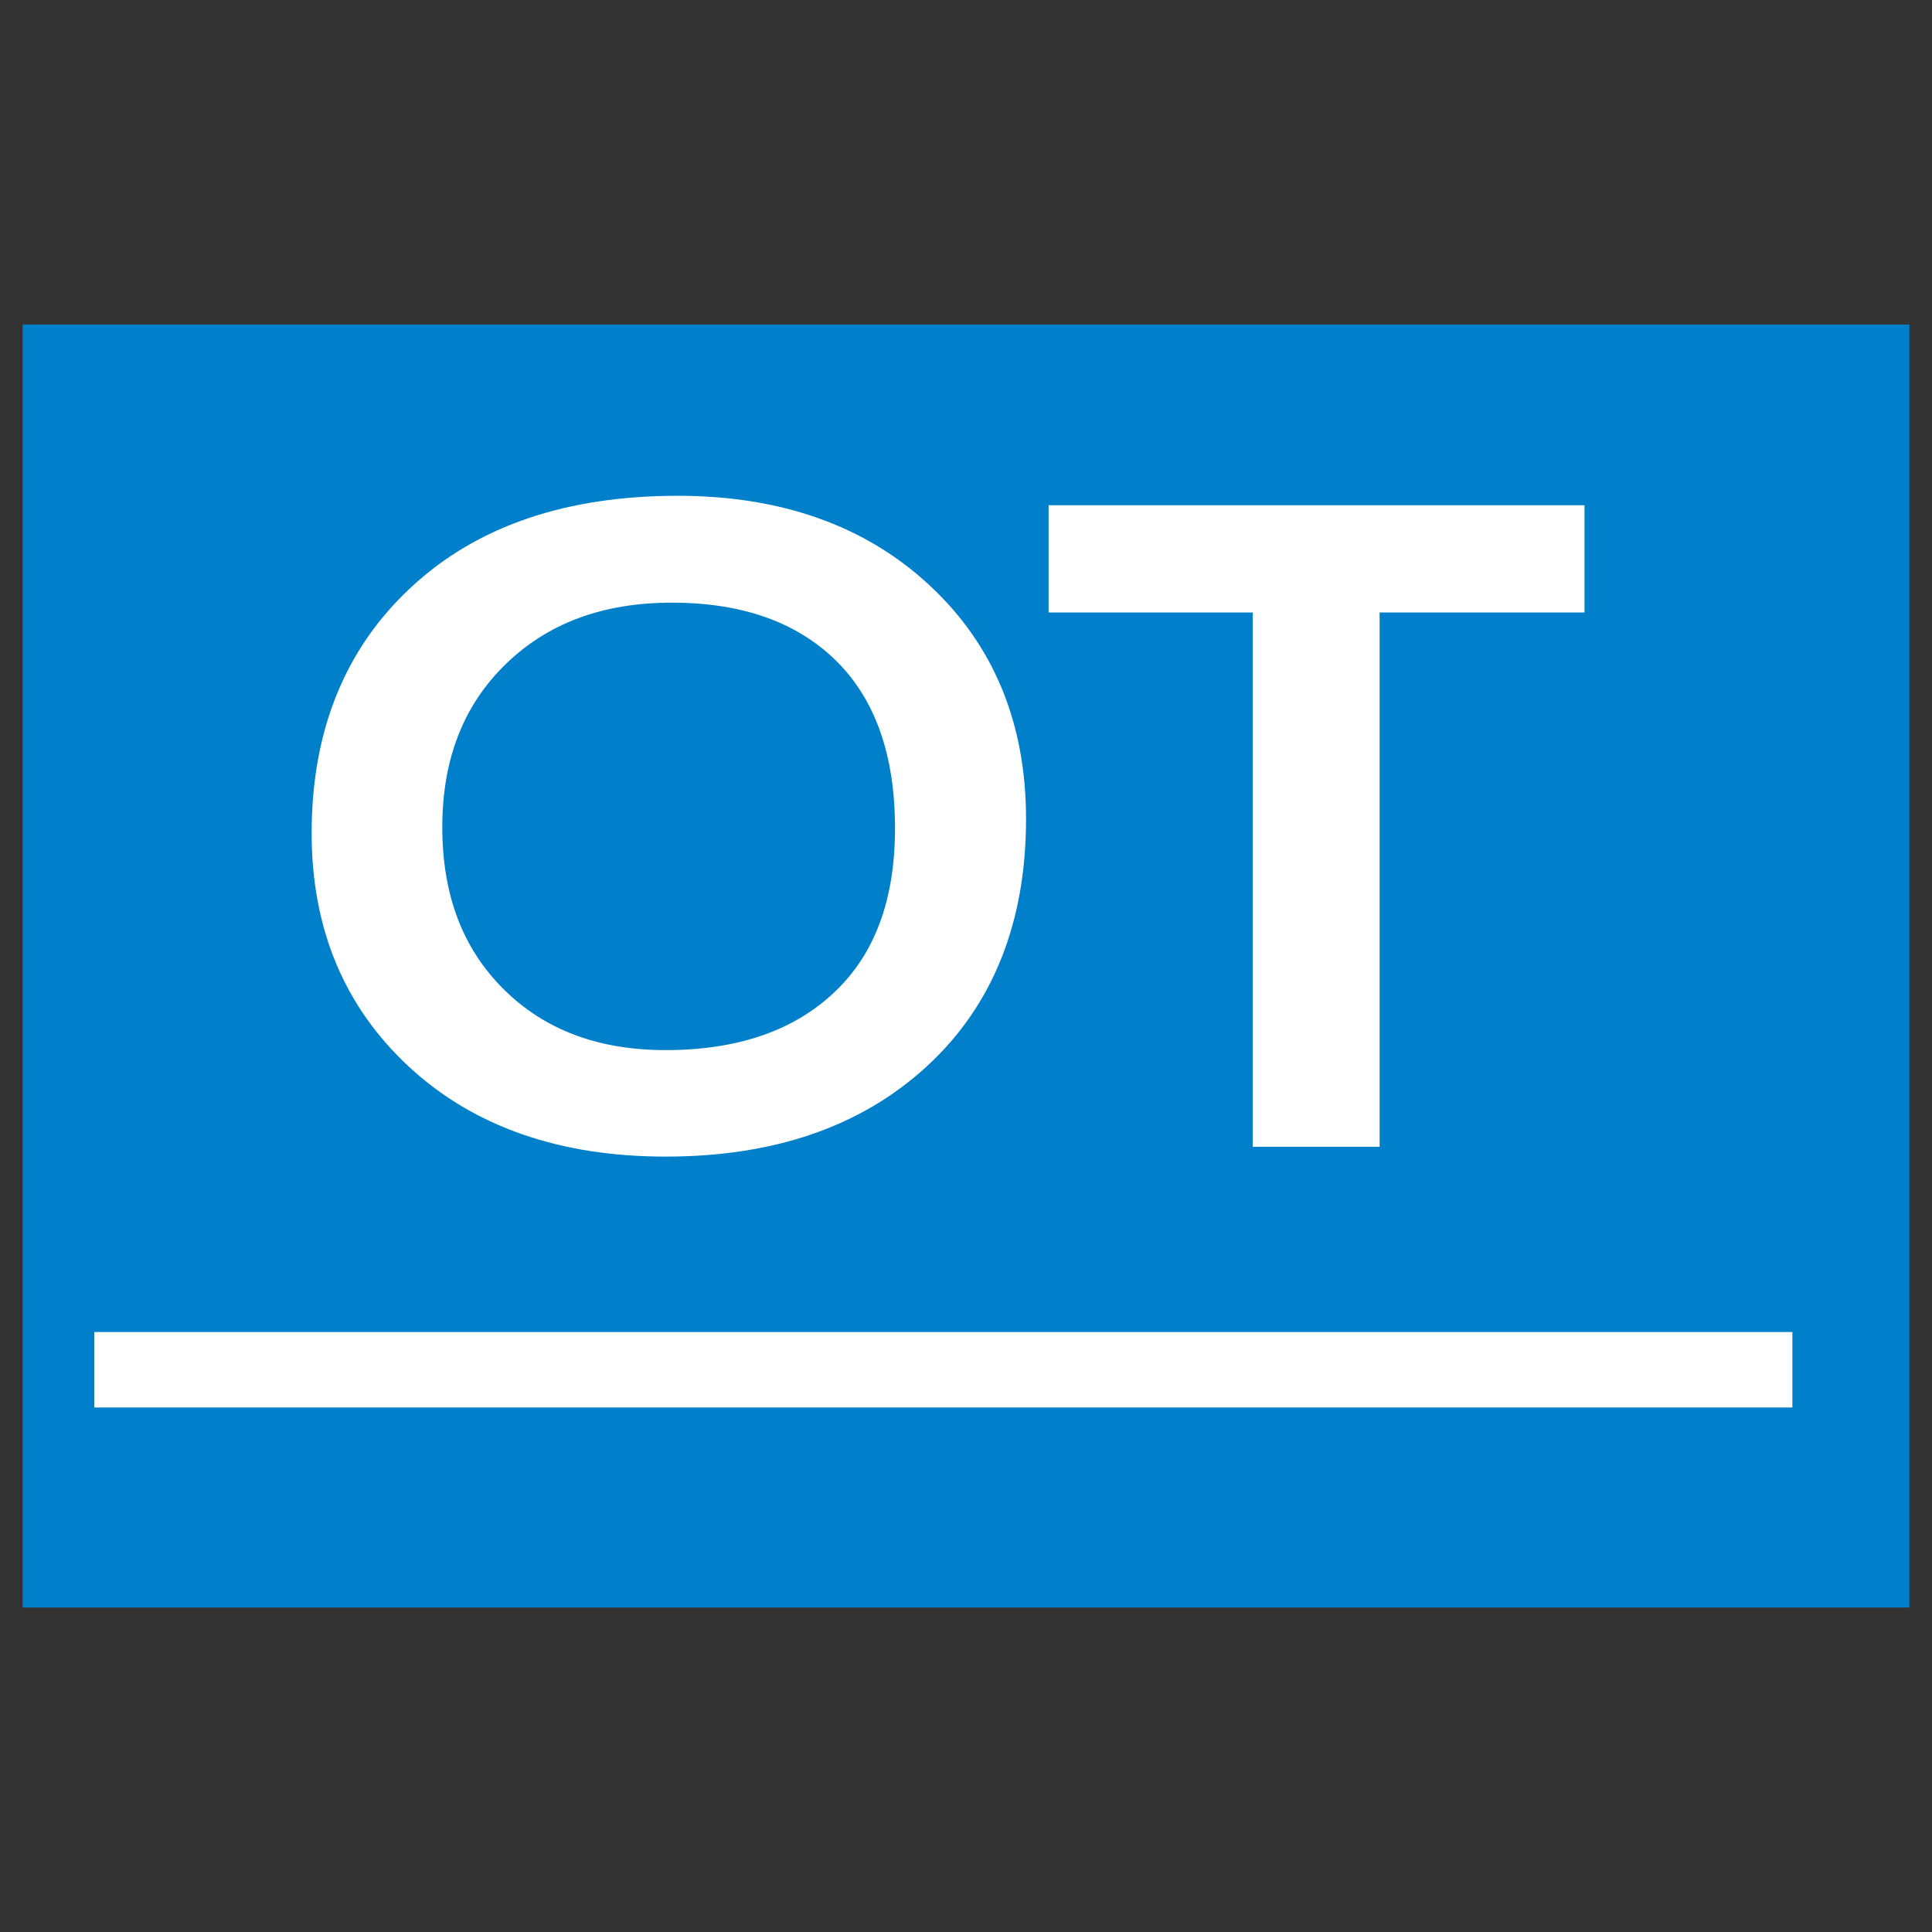
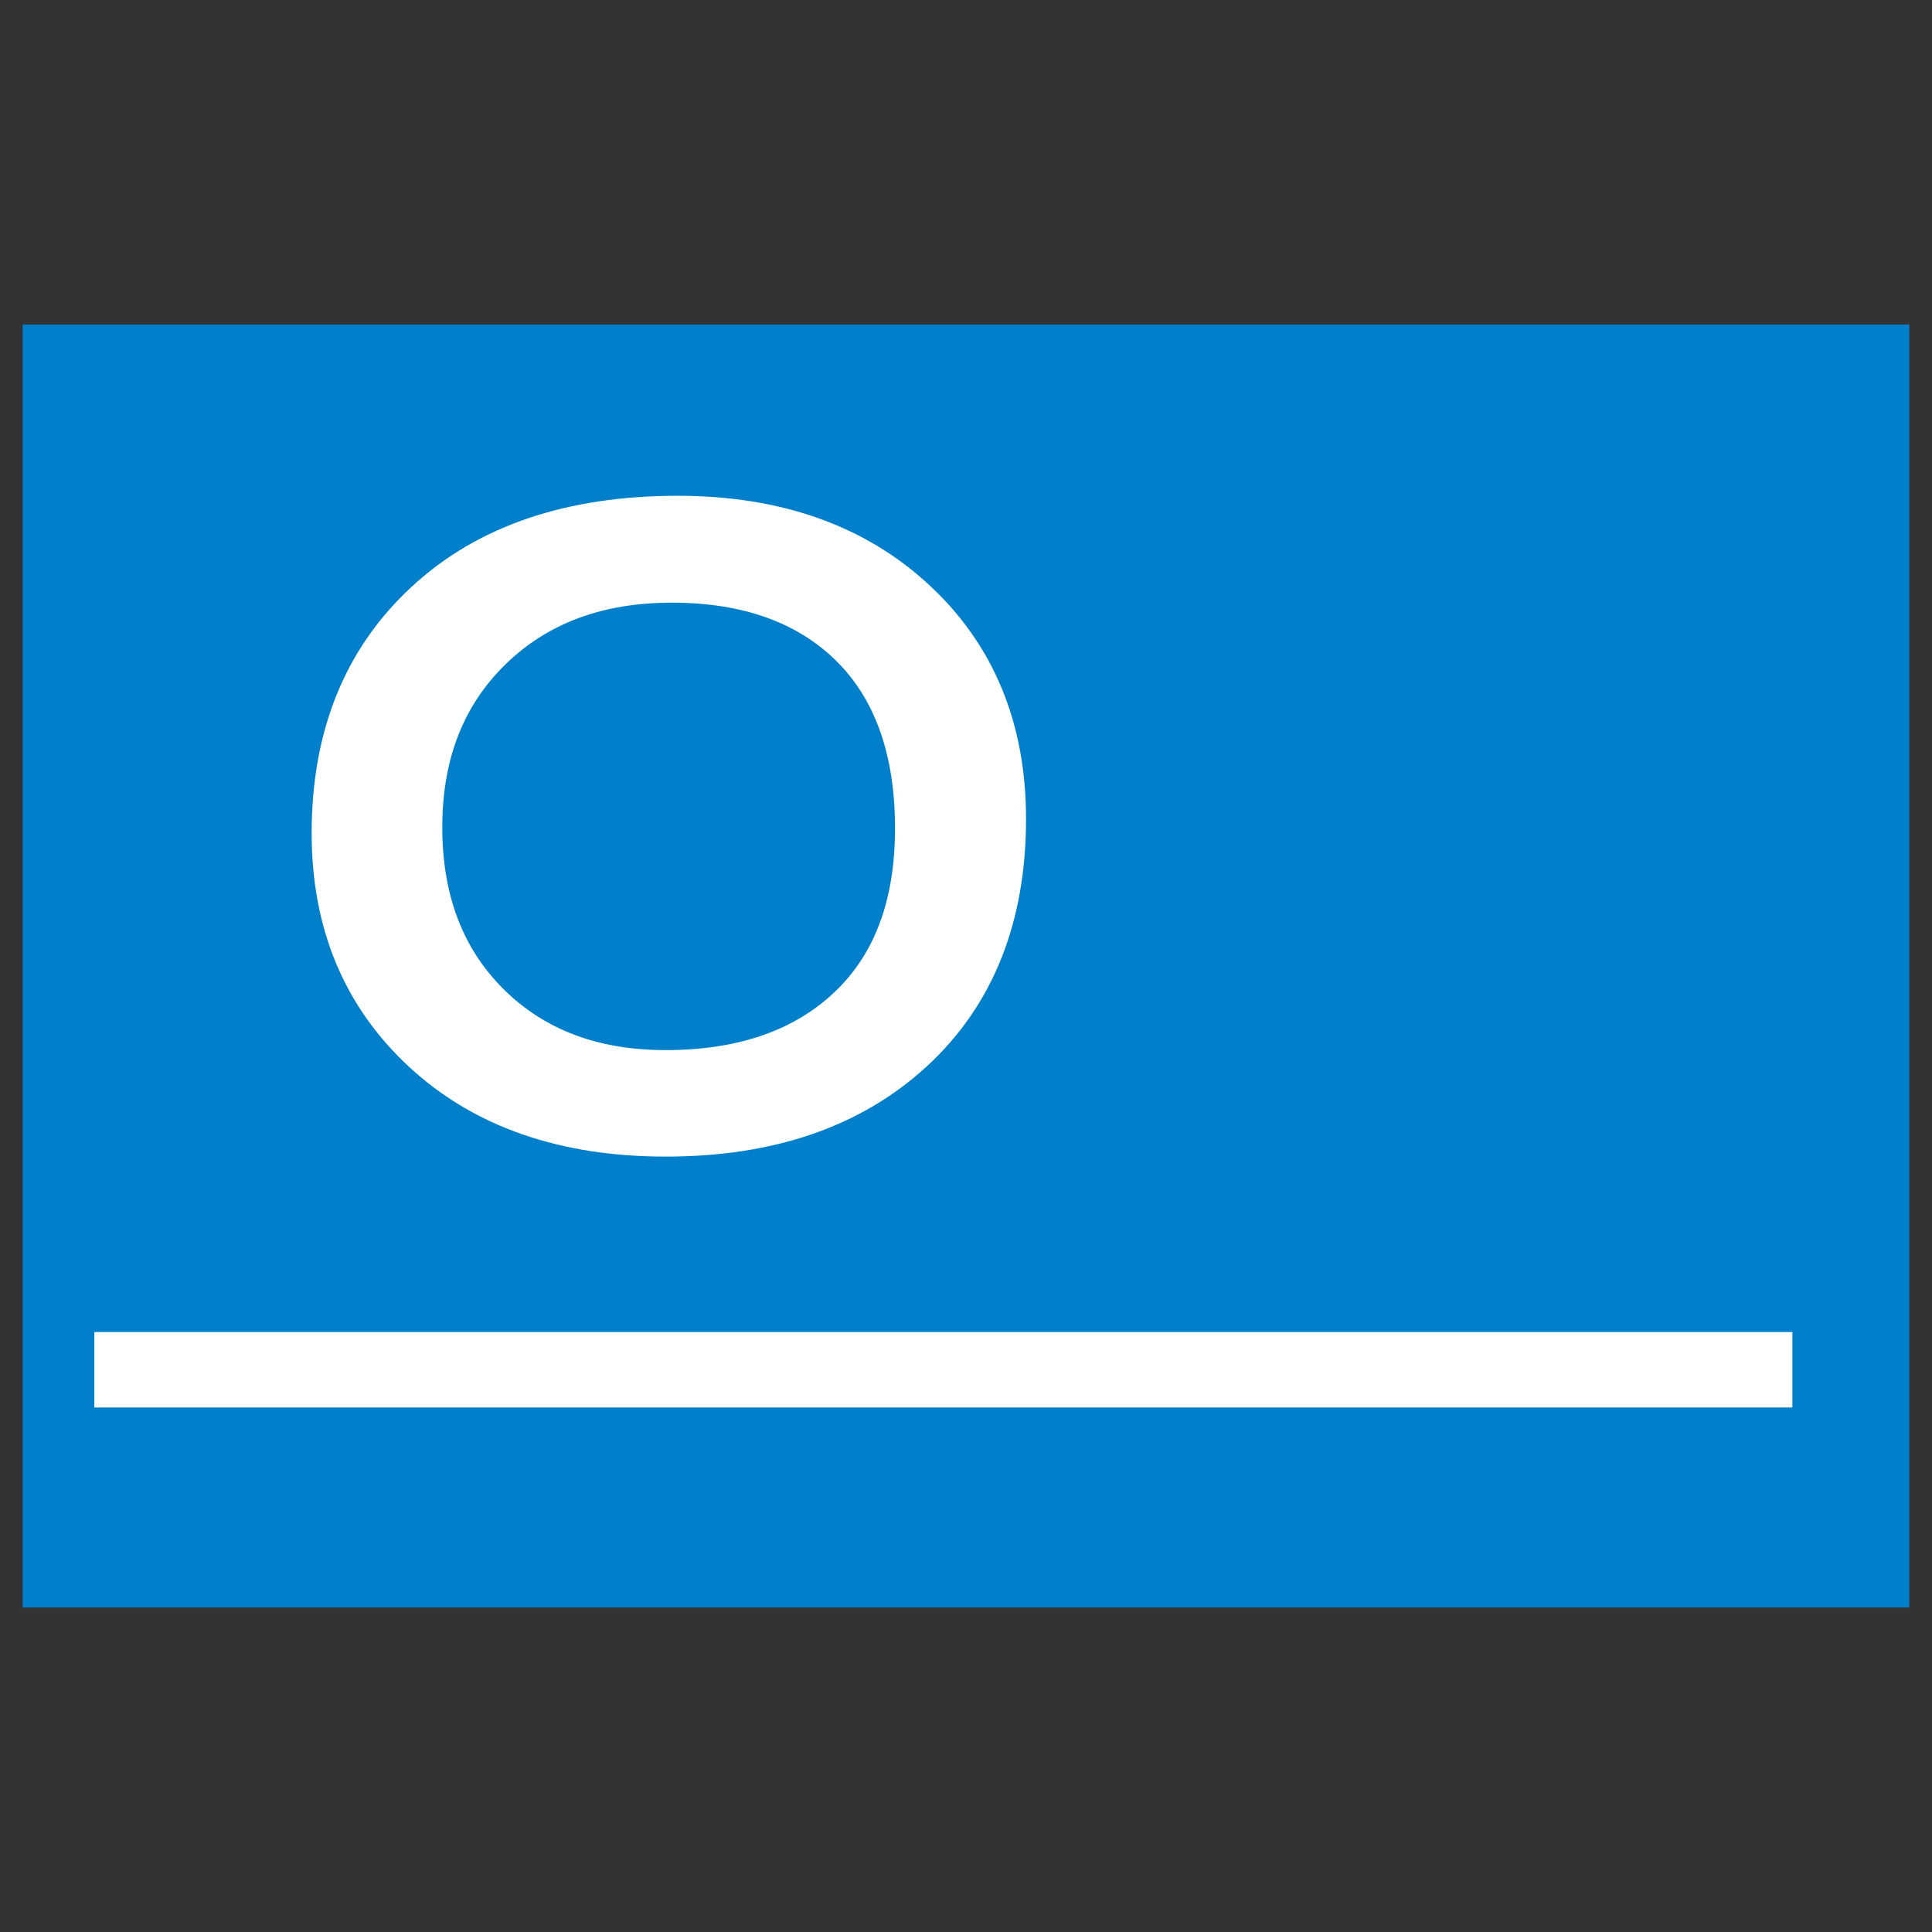
<svg xmlns="http://www.w3.org/2000/svg" x="0px" y="0px" width="500px" height="500px" viewBox="0 0 512 512">
  <rect x="0" y="0" width="512" height="512" fill="#333333" stroke="none" />
  <g id="ll-keihan-electric-railway-cc-ot.svg">
    <rect x="6" y="86" fill="#0080CB" width="500" height="340" />
    <rect x="25" y="353" fill="#FFFFFF" width="450" height="20" />
    <g>
      <path fill="#FFFFFF" stroke="#FFFFFF" stroke-width="11.624" stroke-miterlimit="10" d="M176.4,300.7c-26.6,0-48-7.4-64-22.2     c-16-14.8-24-34-24-57.7c0-25.5,8.2-45.8,24.5-60.9c16.3-15.2,38.6-22.7,66.7-22.7c25.9,0,46.9,7.4,62.7,22.1     c15.9,14.7,23.8,34,23.8,57.7c0,25.8-8.1,46.3-24.4,61.3S203.6,300.7,176.4,300.7z M178,153.9c-19.7,0-35.8,6-48.1,18     c-12.3,12-18.5,27.8-18.5,47.3c0,19.5,6,35.2,18,47.1c12,11.9,27.7,17.8,47,17.8c20.6,0,36.9-5.7,48.8-17     c11.9-11.3,17.8-27.2,17.8-47.6c0-20.9-5.8-37.1-17.3-48.5C214.1,159.6,198.2,153.9,178,153.9z" />
-       <path fill="#FFFFFF" stroke="#FFFFFF" stroke-width="11.624" stroke-miterlimit="10" d="M414.1,156.5h-54.3v141.6h-22V156.5     h-54.1v-16.8h130.4V156.5z" />
    </g>
  </g>
</svg>